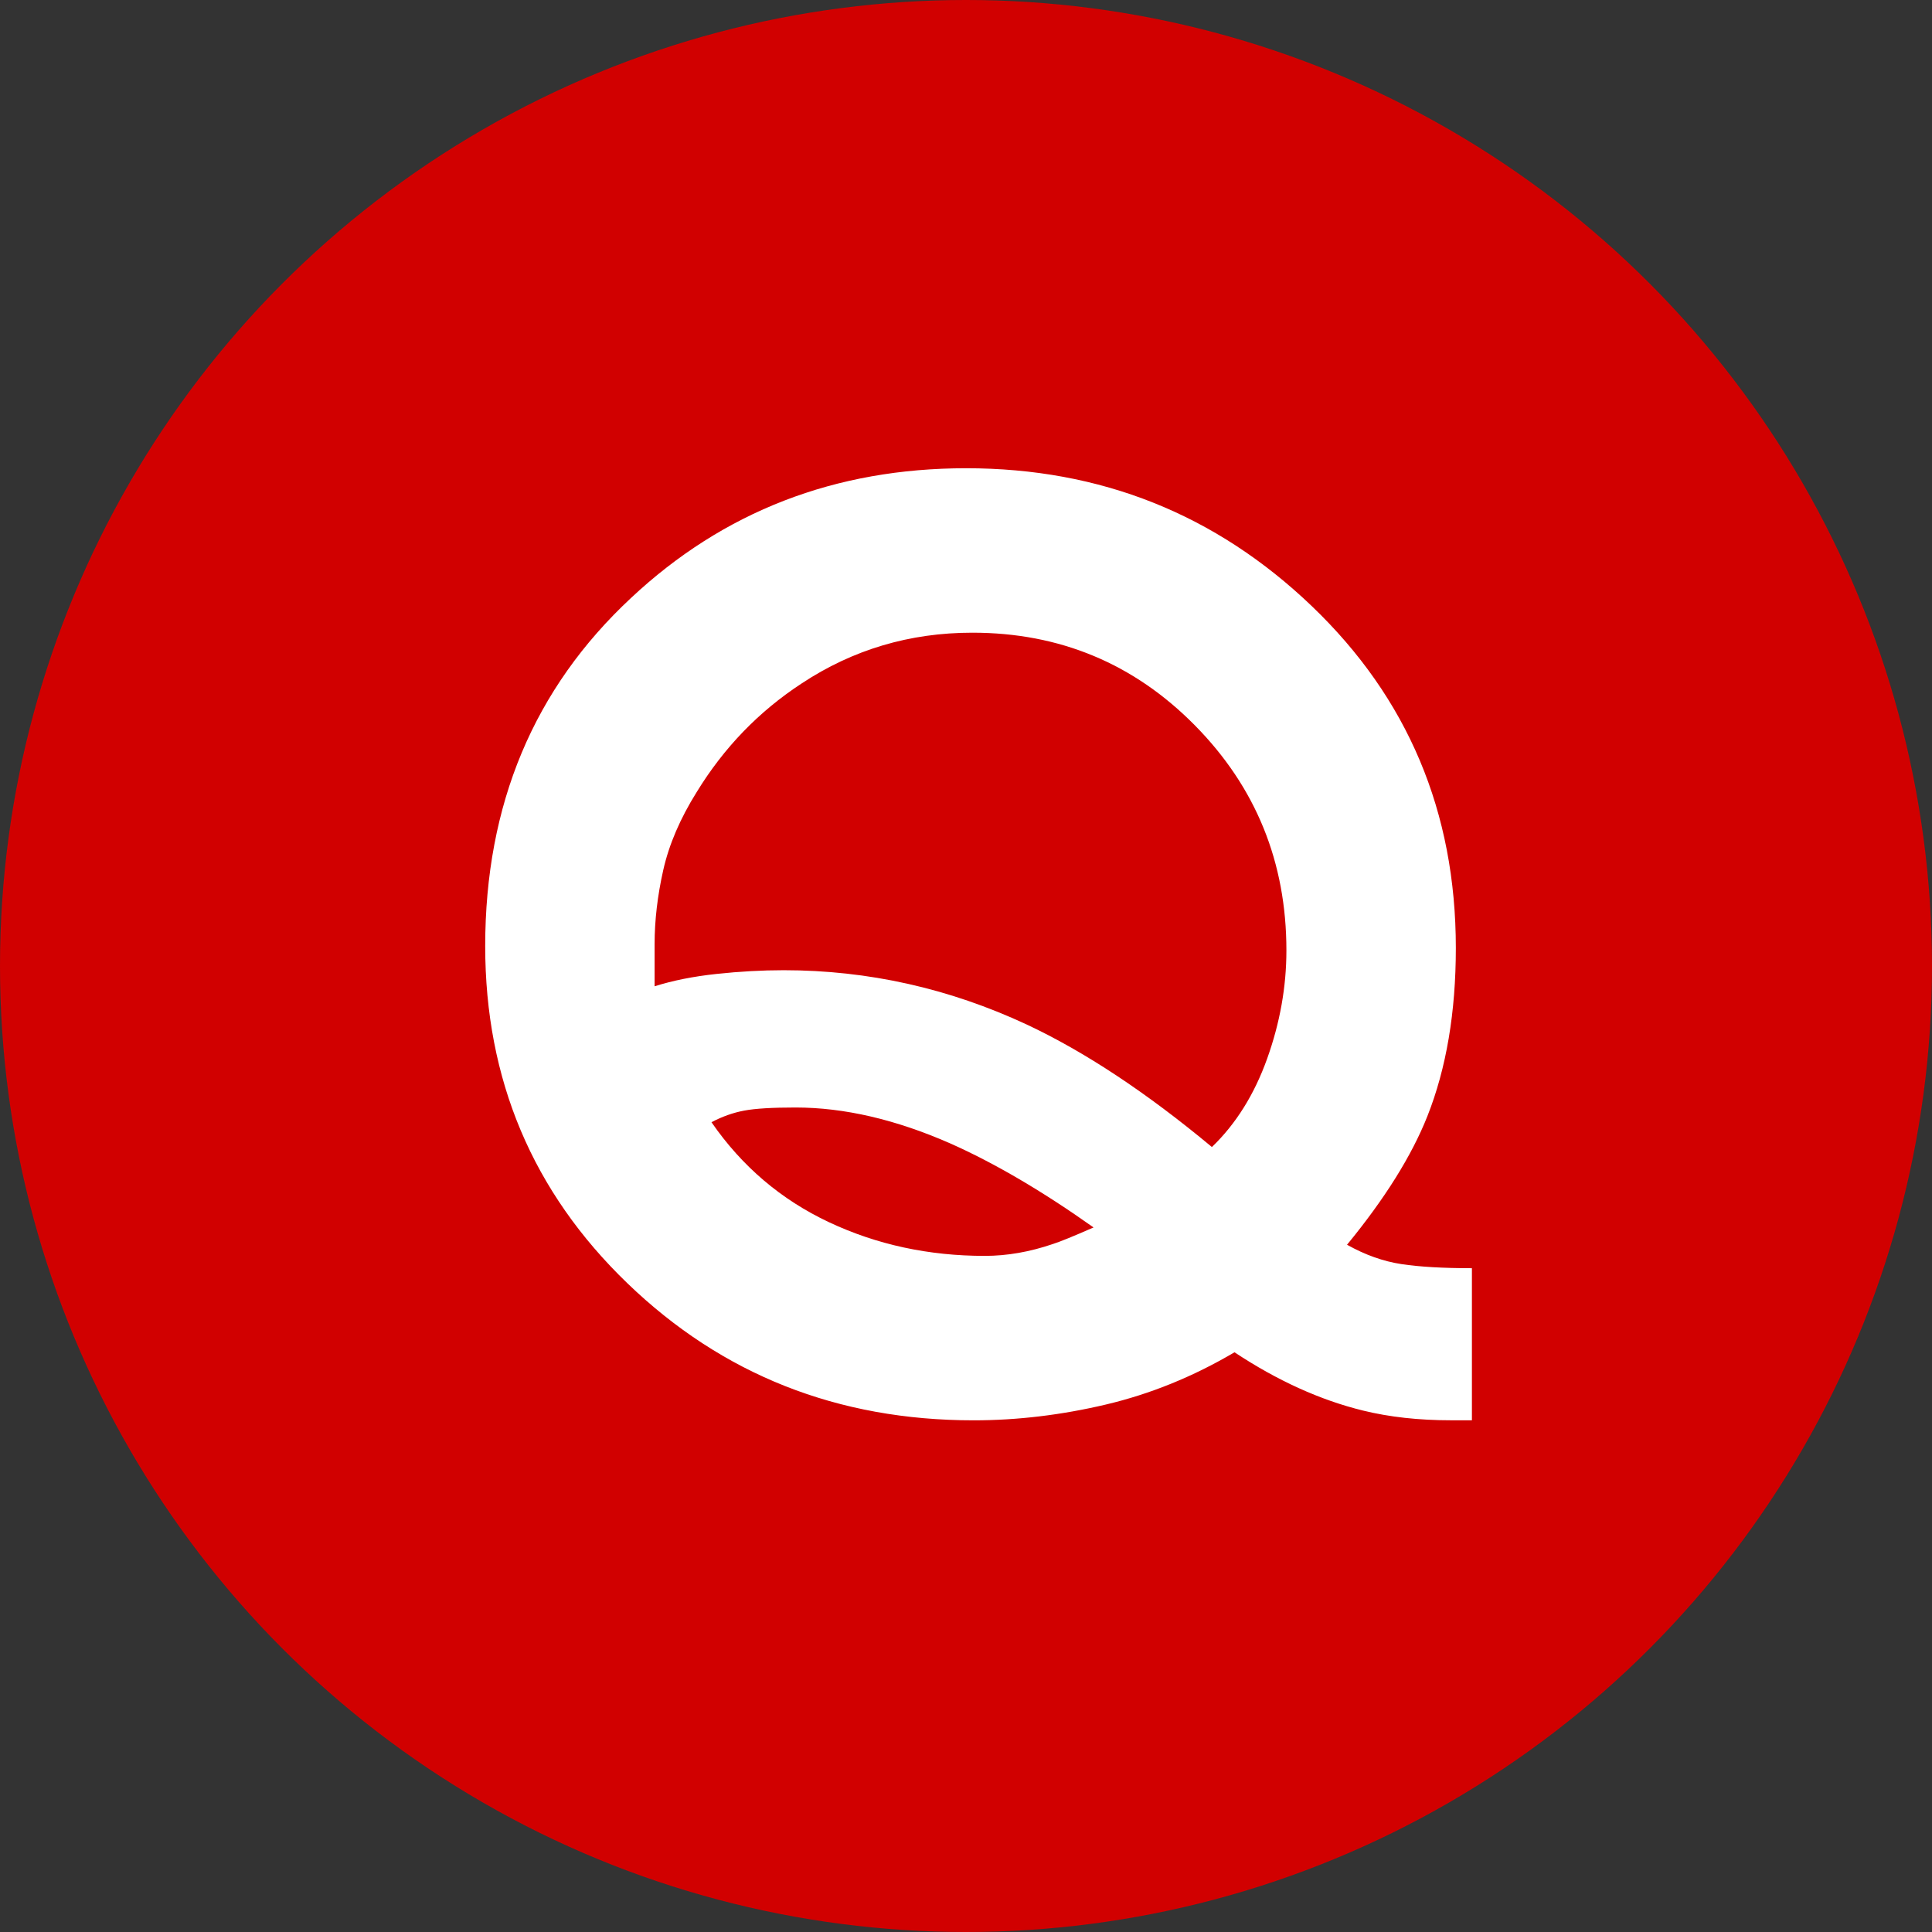
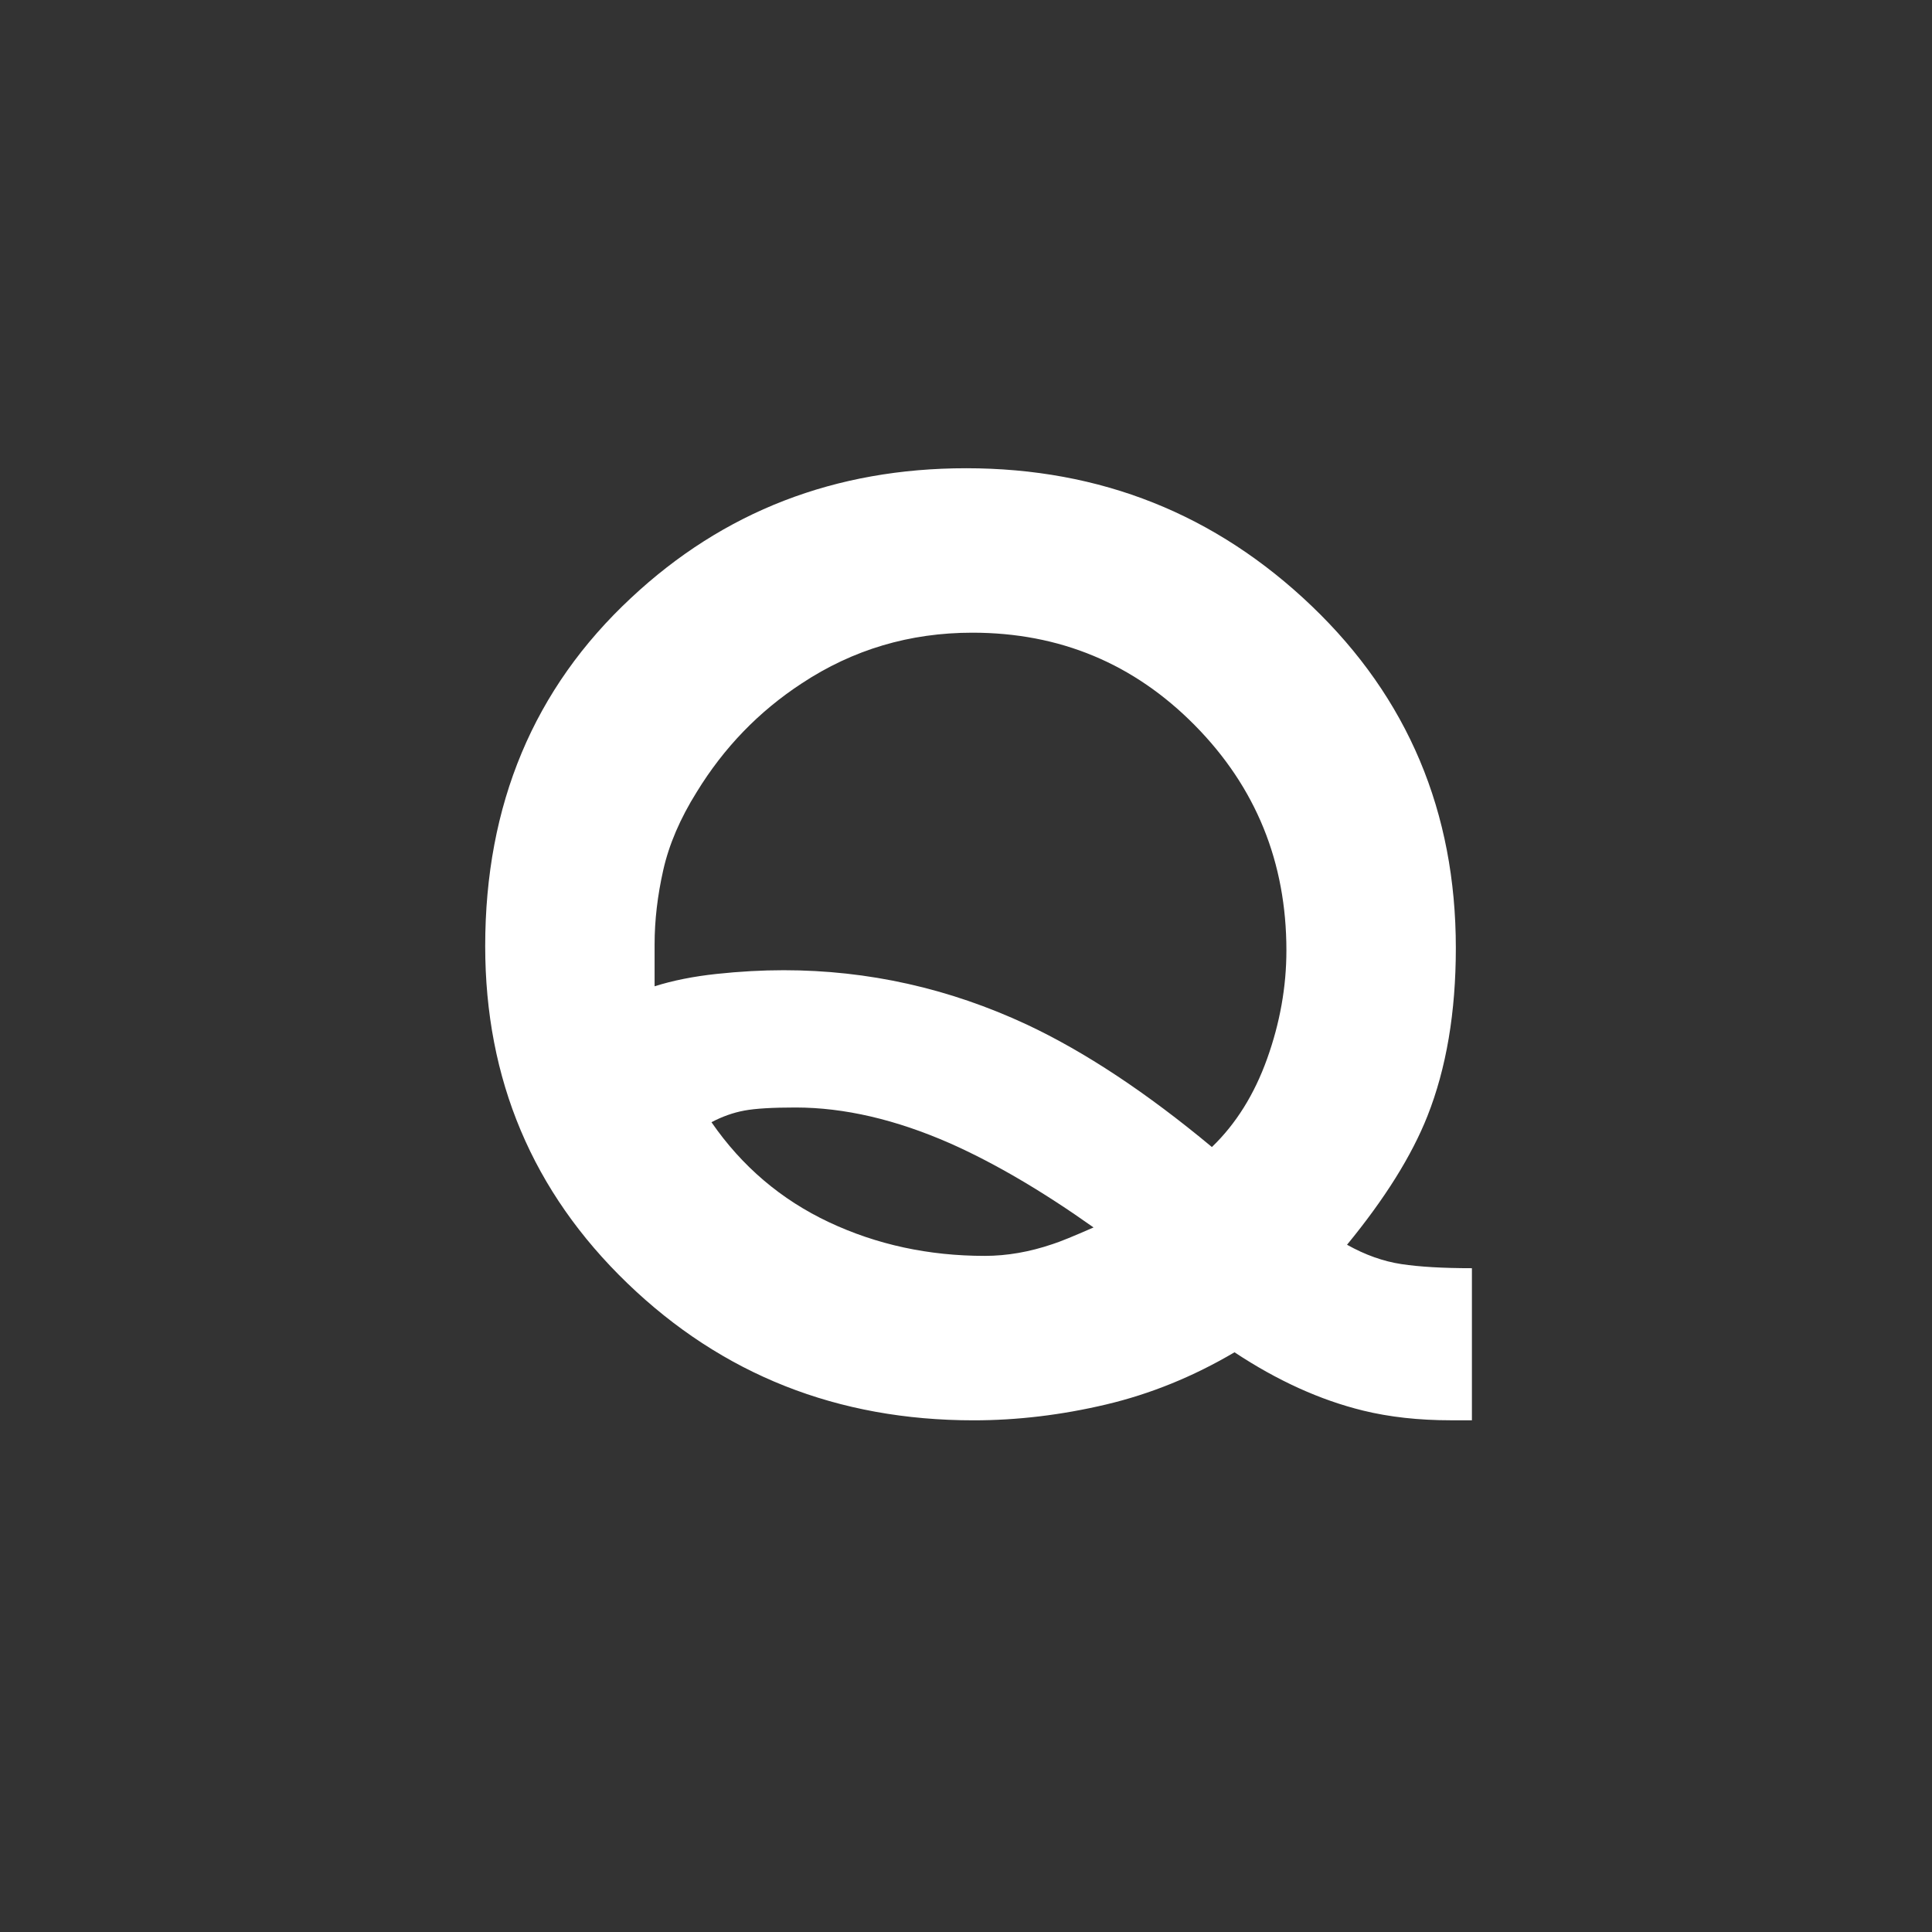
<svg xmlns="http://www.w3.org/2000/svg" version="1.1" baseProfile="tiny" x="0px" y="0px" viewBox="0 0 50 50" overflow="visible" xml:space="preserve">
  <rect x="0" y="0" width="50" height="50" fill="#333333" stroke="none" />
  <g id="Back">
</g>
  <g id="Footer">
</g>
  <g id="Contents">
    <g>
-       <circle fill="#D10000" cx="25" cy="25" r="25" />
      <g>
        <path fill="#FFFFFF" d="M25.005,12.118c3.477,0,6.458,1.189,8.944,3.568c2.485,2.379,3.728,5.328,3.728,8.848     c0,1.664-0.246,3.115-0.736,4.352c-0.406,1.024-1.099,2.133-2.08,3.328c0.469,0.263,0.938,0.43,1.408,0.501     c0.469,0.071,1.077,0.106,1.824,0.106v3.936h-0.544c-0.832,0-1.59-0.084-2.272-0.251c-1.11-0.272-2.219-0.775-3.328-1.509     c-1.067,0.629-2.176,1.08-3.328,1.352s-2.293,0.409-3.424,0.409c-3.52,0-6.507-1.183-8.96-3.547     c-2.454-2.365-3.68-5.273-3.68-8.725c0-3.665,1.258-6.668,3.776-9.013C18.722,13.237,21.613,12.118,25.005,12.118z      M25.165,16.374c-1.622,0-3.093,0.438-4.416,1.312c-1.109,0.725-2.016,1.664-2.72,2.815c-0.427,0.683-0.715,1.355-0.864,2.016     c-0.149,0.662-0.224,1.302-0.224,1.92s0,0.981,0,1.088c0.471-0.149,1.006-0.256,1.606-0.32c0.599-0.064,1.177-0.096,1.734-0.096     c2.185,0,4.283,0.469,6.296,1.408c1.499,0.704,3.095,1.76,4.787,3.168c0.621-0.597,1.098-1.36,1.43-2.288     c0.332-0.928,0.498-1.861,0.498-2.8c0-2.283-0.789-4.224-2.368-5.824C29.346,17.174,27.426,16.374,25.165,16.374z M20.589,28.662     c-0.598,0-1.04,0.026-1.328,0.08s-0.571,0.154-0.848,0.301c0.789,1.143,1.803,2.005,3.04,2.587     c1.237,0.582,2.581,0.872,4.032,0.872c0.576,0,1.162-0.102,1.76-0.306c0.192-0.061,0.544-0.205,1.056-0.43     c-1.323-0.938-2.56-1.664-3.712-2.176C23.181,28.972,21.847,28.662,20.589,28.662z" />
      </g>
    </g>
  </g>
  <g id="Title">
</g>
  <g id="Header">
</g>
</svg>